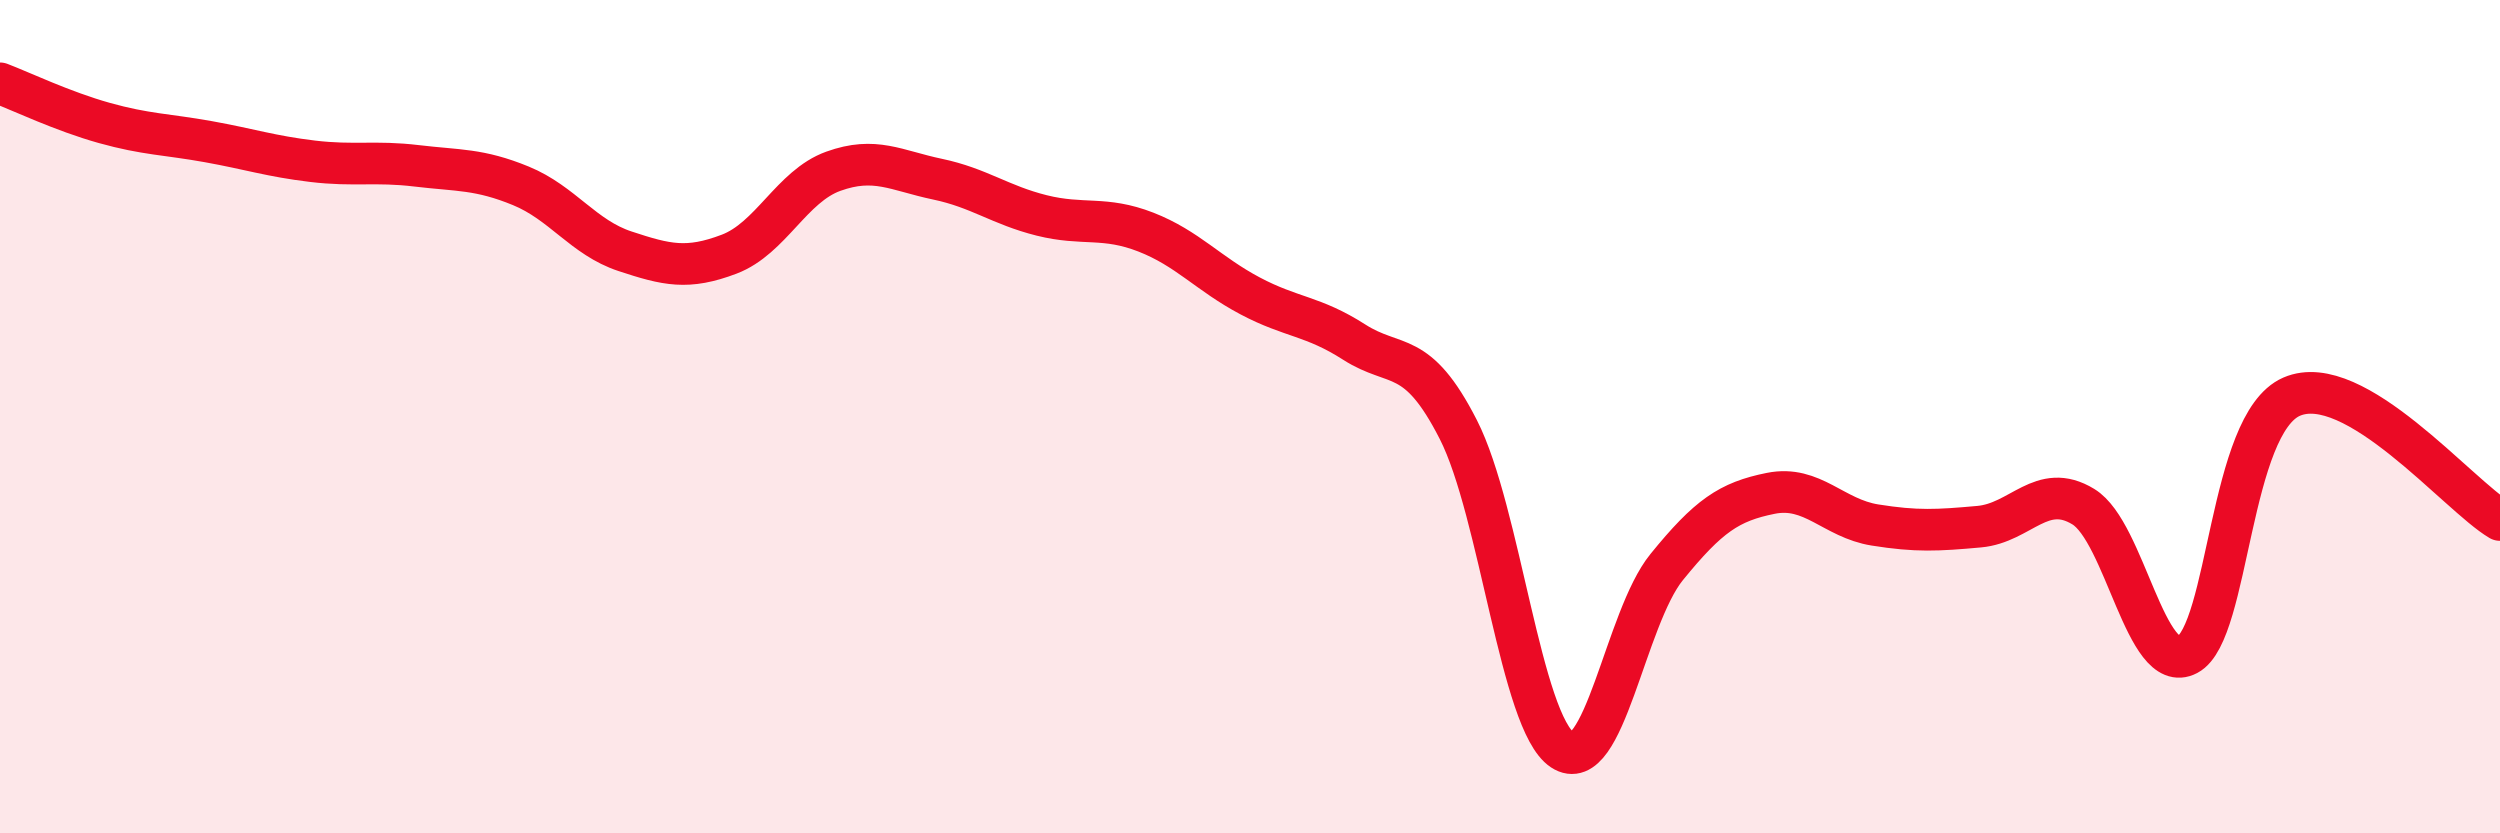
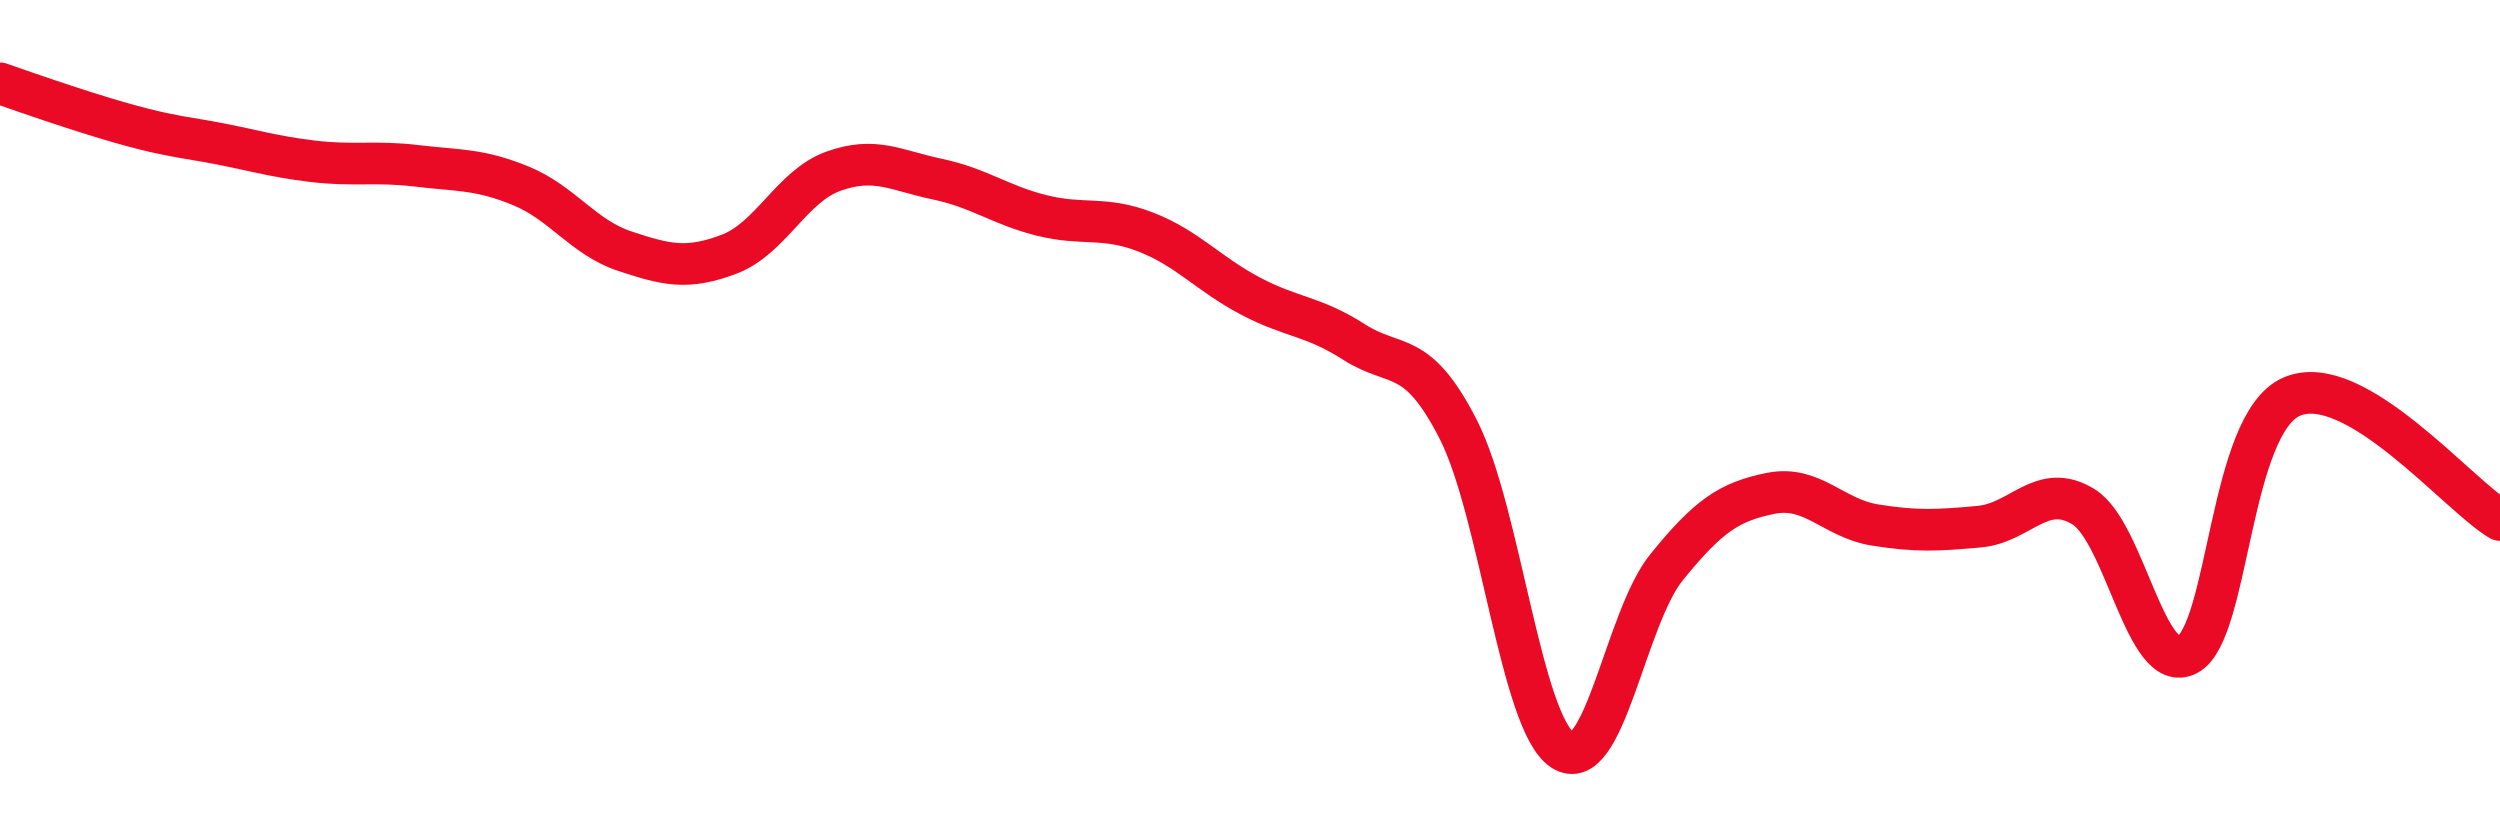
<svg xmlns="http://www.w3.org/2000/svg" width="60" height="20" viewBox="0 0 60 20">
-   <path d="M 0,2 C 0.5,2.19 1.5,2.67 2.5,2.95 C 3.5,3.23 4,3.22 5,3.4 C 6,3.58 6.5,3.75 7.5,3.87 C 8.5,3.99 9,3.86 10,3.98 C 11,4.1 11.5,4.05 12.5,4.46 C 13.5,4.87 14,5.7 15,6.03 C 16,6.36 16.5,6.48 17.5,6.1 C 18.5,5.72 19,4.47 20,4.11 C 21,3.75 21.5,4.09 22.5,4.3 C 23.5,4.51 24,4.92 25,5.17 C 26,5.42 26.5,5.18 27.5,5.57 C 28.5,5.96 29,6.57 30,7.1 C 31,7.63 31.5,7.57 32.5,8.21 C 33.5,8.85 34,8.35 35,10.31 C 36,12.27 36.5,17.34 37.5,18 C 38.5,18.66 39,14.84 40,13.61 C 41,12.38 41.5,12.04 42.5,11.84 C 43.5,11.64 44,12.44 45,12.6 C 46,12.76 46.5,12.73 47.5,12.64 C 48.5,12.55 49,11.55 50,12.16 C 51,12.77 51.5,16.24 52.5,15.71 C 53.5,15.18 53.5,10.17 55,9.52 C 56.5,8.87 59,11.89 60,12.48L60 20L0 20Z" fill="#EB0A25" opacity="0.1" stroke-linecap="round" stroke-linejoin="round" />
-   <path d="M 0,2 C 0.5,2.19 1.5,2.67 2.5,2.95 C 3.5,3.23 4,3.22 5,3.4 C 6,3.58 6.5,3.75 7.5,3.87 C 8.5,3.99 9,3.86 10,3.98 C 11,4.1 11.5,4.05 12.5,4.46 C 13.5,4.87 14,5.7 15,6.03 C 16,6.36 16.5,6.48 17.5,6.1 C 18.5,5.72 19,4.47 20,4.11 C 21,3.75 21.5,4.09 22.5,4.3 C 23.5,4.51 24,4.92 25,5.17 C 26,5.42 26.5,5.18 27.5,5.57 C 28.5,5.96 29,6.57 30,7.1 C 31,7.63 31.5,7.57 32.5,8.21 C 33.5,8.85 34,8.35 35,10.31 C 36,12.27 36.5,17.34 37.5,18 C 38.5,18.66 39,14.84 40,13.61 C 41,12.38 41.5,12.04 42.5,11.84 C 43.5,11.64 44,12.44 45,12.6 C 46,12.76 46.5,12.73 47.5,12.64 C 48.5,12.55 49,11.55 50,12.16 C 51,12.77 51.5,16.24 52.5,15.71 C 53.5,15.18 53.5,10.17 55,9.52 C 56.5,8.87 59,11.89 60,12.48" stroke="#EB0A25" stroke-width="1" fill="none" stroke-linecap="round" stroke-linejoin="round" />
+   <path d="M 0,2 C 3.5,3.23 4,3.22 5,3.4 C 6,3.58 6.5,3.75 7.5,3.87 C 8.5,3.99 9,3.86 10,3.98 C 11,4.1 11.5,4.05 12.5,4.46 C 13.5,4.87 14,5.7 15,6.03 C 16,6.36 16.5,6.48 17.5,6.1 C 18.5,5.72 19,4.47 20,4.11 C 21,3.75 21.5,4.09 22.5,4.3 C 23.5,4.51 24,4.92 25,5.17 C 26,5.42 26.5,5.18 27.5,5.57 C 28.5,5.96 29,6.57 30,7.1 C 31,7.63 31.5,7.57 32.5,8.21 C 33.5,8.85 34,8.35 35,10.31 C 36,12.27 36.5,17.34 37.5,18 C 38.5,18.66 39,14.84 40,13.61 C 41,12.38 41.5,12.04 42.5,11.84 C 43.5,11.64 44,12.44 45,12.6 C 46,12.76 46.5,12.73 47.5,12.64 C 48.5,12.55 49,11.55 50,12.16 C 51,12.77 51.5,16.24 52.5,15.71 C 53.5,15.18 53.5,10.17 55,9.52 C 56.5,8.87 59,11.89 60,12.48" stroke="#EB0A25" stroke-width="1" fill="none" stroke-linecap="round" stroke-linejoin="round" />
</svg>